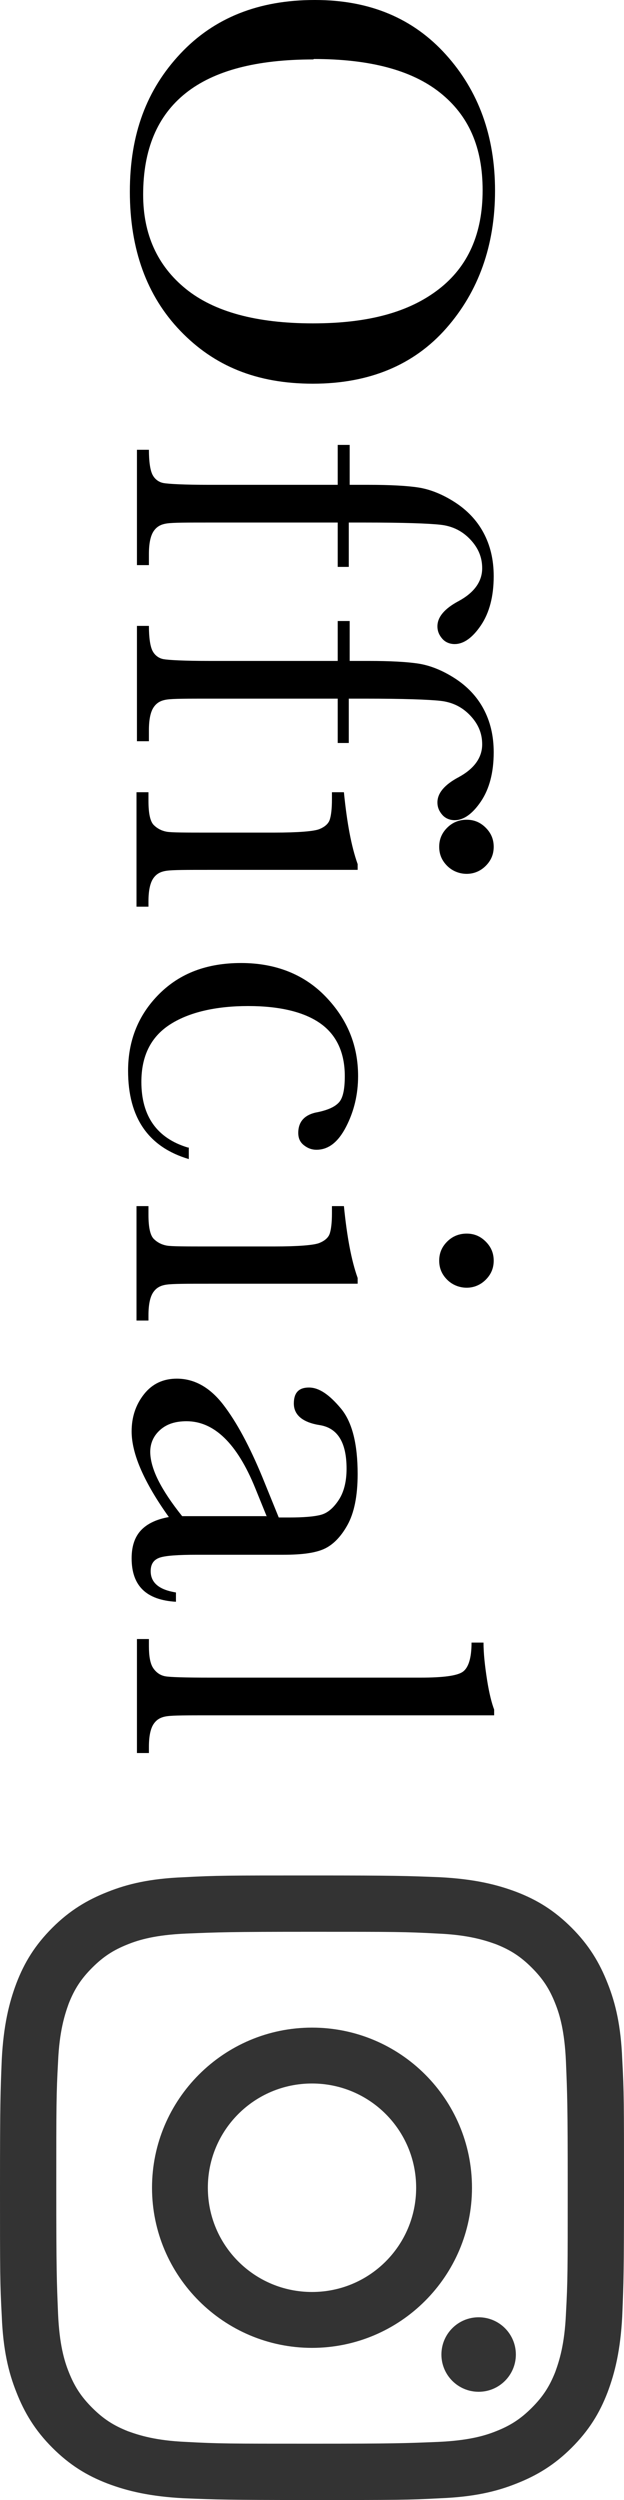
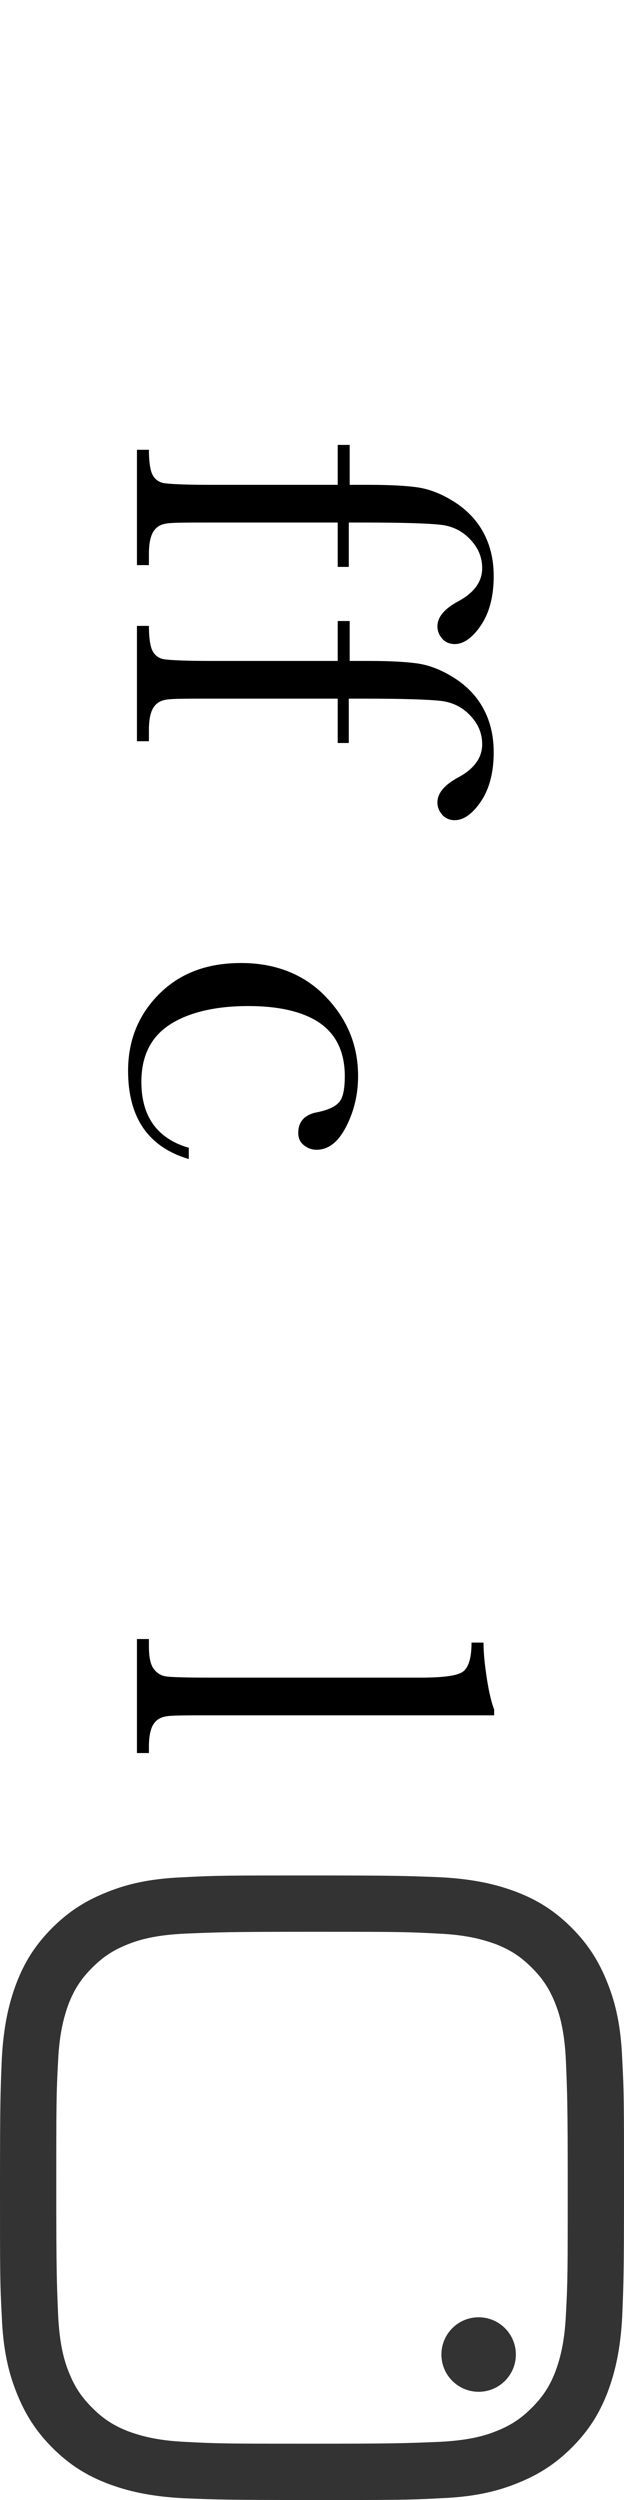
<svg xmlns="http://www.w3.org/2000/svg" id="_レイヤー_1" data-name="レイヤー 1" width="14.08" height="56.36" viewBox="0 0 14.08 56.36">
  <defs>
    <style>
      .cls-1 {
        fill: #333;
      }
    </style>
  </defs>
  <g>
-     <path d="M7.11,0c1.23,0,2.21.41,2.95,1.23s1.11,1.84,1.11,3.07-.37,2.27-1.1,3.1-1.74,1.25-3.01,1.25-2.23-.4-2.99-1.19-1.14-1.84-1.14-3.14.38-2.3,1.14-3.11,1.77-1.21,3.03-1.21ZM7.07,1.34c-1.28,0-2.24.25-2.88.76s-.96,1.27-.96,2.29c0,.89.32,1.6.96,2.12s1.6.78,2.87.78,2.18-.26,2.84-.77.99-1.25.99-2.23-.32-1.69-.96-2.2-1.59-.76-2.85-.76Z" />
    <path d="M7.89,12.78h-.27v-1h-2.88c-.51,0-.83,0-.97.02s-.23.07-.3.17-.11.27-.11.52v.25h-.27v-2.6h.27c0,.27.03.46.08.56s.14.17.25.19.46.04,1.05.04h2.88v-.9h.27v.9h.43c.48,0,.86.02,1.12.06s.54.15.82.33.5.41.65.69.23.6.23.98c0,.46-.1.83-.29,1.11s-.39.42-.59.42c-.11,0-.21-.04-.28-.12s-.11-.17-.11-.28c0-.21.16-.4.48-.57.35-.19.53-.44.53-.74,0-.25-.09-.46-.27-.65s-.4-.3-.67-.33-.84-.05-1.71-.05h-.36v1Z" />
    <path d="M7.89,16.75h-.27v-1h-2.88c-.51,0-.83,0-.97.02s-.23.07-.3.17-.11.27-.11.52v.25h-.27v-2.6h.27c0,.27.03.46.08.56s.14.17.25.19.46.04,1.05.04h2.88v-.9h.27v.9h.43c.48,0,.86.02,1.12.06s.54.15.82.33.5.41.65.69.23.6.23.98c0,.46-.1.83-.29,1.11s-.39.42-.59.42c-.11,0-.21-.04-.28-.12s-.11-.17-.11-.28c0-.21.16-.4.48-.57.35-.19.53-.44.53-.74,0-.25-.09-.46-.27-.65s-.4-.3-.67-.33-.84-.05-1.71-.05h-.36v1Z" />
-     <path d="M8.08,19.61h-3.35c-.51,0-.83,0-.97.02s-.23.07-.3.17-.11.27-.11.52v.12h-.27v-2.58h.27v.2c0,.28.04.46.12.54s.18.13.29.15.43.02.97.02h1.45c.56,0,.91-.03,1.03-.08s.2-.12.23-.21.05-.24.05-.46v-.16h.27c.07.7.17,1.23.31,1.62v.13ZM10.53,18.48c.17,0,.31.06.43.18s.18.26.18.43-.06.31-.18.43-.27.18-.43.18-.32-.06-.44-.18-.18-.26-.18-.43.06-.31.18-.43.27-.18.44-.18Z" />
    <path d="M4.26,25.87v.26c-.91-.27-1.37-.93-1.37-1.99,0-.68.23-1.26.7-1.73s1.08-.7,1.85-.7,1.42.25,1.91.76.73,1.1.73,1.79c0,.41-.09.79-.27,1.14s-.4.52-.67.52c-.1,0-.19-.03-.28-.1s-.13-.16-.13-.28c0-.26.15-.42.45-.47.23-.05.38-.12.47-.22.09-.1.13-.3.13-.59,0-.52-.18-.92-.54-1.18s-.91-.4-1.64-.4-1.34.14-1.77.42-.64.71-.64,1.29c0,.77.35,1.27,1.05,1.48Z" />
-     <path d="M8.08,28.94h-3.35c-.51,0-.83,0-.97.02s-.23.07-.3.17-.11.27-.11.52v.12h-.27v-2.58h.27v.2c0,.28.04.46.12.54s.18.13.29.15.43.02.97.02h1.45c.56,0,.91-.03,1.03-.08s.2-.12.23-.21.05-.24.05-.46v-.16h.27c.07.7.17,1.23.31,1.62v.13ZM10.53,27.81c.17,0,.31.06.43.18s.18.26.18.43-.06.31-.18.43-.27.18-.43.18-.32-.06-.44-.18-.18-.26-.18-.43.06-.31.18-.43.27-.18.44-.18Z" />
-     <path d="M3.97,35.89v.22c-.67-.04-1-.36-1-.98,0-.27.07-.48.21-.63s.35-.25.63-.3c-.28-.39-.49-.75-.63-1.07s-.21-.61-.21-.86c0-.32.09-.6.28-.84s.44-.35.74-.35c.4,0,.75.2,1.05.59s.59.93.88,1.63l.37.91h.23c.33,0,.57-.02.72-.06s.28-.15.4-.33.18-.42.18-.71c0-.59-.2-.91-.59-.98-.4-.06-.6-.23-.6-.49,0-.24.11-.36.34-.36s.46.16.72.47.38.81.38,1.48c0,.5-.08.88-.23,1.15s-.33.45-.53.54-.5.13-.91.13h-1.94c-.45,0-.74.02-.87.07s-.19.15-.19.3c0,.26.19.42.57.48ZM6.02,34.19l-.26-.64c-.41-1.01-.93-1.51-1.55-1.51-.25,0-.44.06-.59.19s-.23.3-.23.5c0,.18.06.4.18.64s.3.51.54.81h1.9Z" />
    <path d="M11.15,38.67h-6.41c-.51,0-.83,0-.97.02s-.23.07-.3.17-.11.27-.11.52v.14h-.27v-2.57h.27v.16c0,.23.03.4.1.5s.16.16.27.18.45.03,1.01.03h4.75c.5,0,.82-.04.95-.13s.2-.31.2-.66h.27c0,.24.03.52.08.84s.11.54.16.67v.13Z" />
  </g>
  <g>
    <path class="cls-1" d="M12.81,49.32c0,1.88,0,2.1-.04,2.84-.03.69-.15,1.06-.24,1.31-.13.33-.28.56-.53.81-.25.25-.48.4-.81.53-.25.1-.62.21-1.31.24-.74.03-.96.04-2.84.04s-2.1,0-2.84-.04c-.69-.03-1.06-.15-1.31-.24-.33-.13-.56-.28-.81-.53s-.4-.48-.53-.81c-.1-.25-.21-.62-.24-1.31-.03-.74-.04-.96-.04-2.84s0-2.1.04-2.84c.03-.69.15-1.06.24-1.31.13-.33.28-.56.53-.81.25-.25.48-.4.81-.53.25-.1.62-.21,1.31-.24.74-.03.96-.04,2.84-.04s2.1,0,2.84.04c.69.03,1.06.15,1.31.24.33.13.56.28.81.53s.4.48.53.81c.1.25.21.62.24,1.31.03.74.04.96.04,2.84M14.08,49.32c0-1.91,0-2.15-.04-2.9-.03-.75-.15-1.26-.33-1.71-.18-.46-.42-.86-.81-1.25-.39-.39-.78-.63-1.25-.81-.45-.17-.96-.29-1.71-.33-.75-.03-.99-.04-2.9-.04s-2.15,0-2.9.04c-.75.03-1.26.15-1.71.33-.46.18-.86.42-1.25.81-.39.39-.63.78-.81,1.25-.17.45-.29.96-.33,1.71-.03.75-.04.99-.04,2.9s0,2.15.04,2.9c.03.75.15,1.26.33,1.71.18.46.42.86.81,1.25.39.39.78.63,1.25.81.45.17.96.29,1.71.33.75.03.99.04,2.9.04s2.15,0,2.9-.04c.75-.03,1.26-.15,1.71-.33.46-.18.86-.42,1.25-.81.39-.39.63-.78.81-1.25.17-.45.29-.96.33-1.71.03-.75.04-.99.04-2.9h0Z" />
-     <path class="cls-1" d="M10.65,49.32c0-2-1.62-3.61-3.61-3.61s-3.61,1.62-3.61,3.61,1.62,3.61,3.61,3.61,3.61-1.62,3.61-3.61ZM4.69,49.32c0-1.3,1.05-2.35,2.35-2.35s2.35,1.05,2.35,2.35-1.05,2.35-2.35,2.35-2.35-1.05-2.35-2.35Z" />
    <circle class="cls-1" cx="10.8" cy="53.08" r=".84" />
  </g>
</svg>